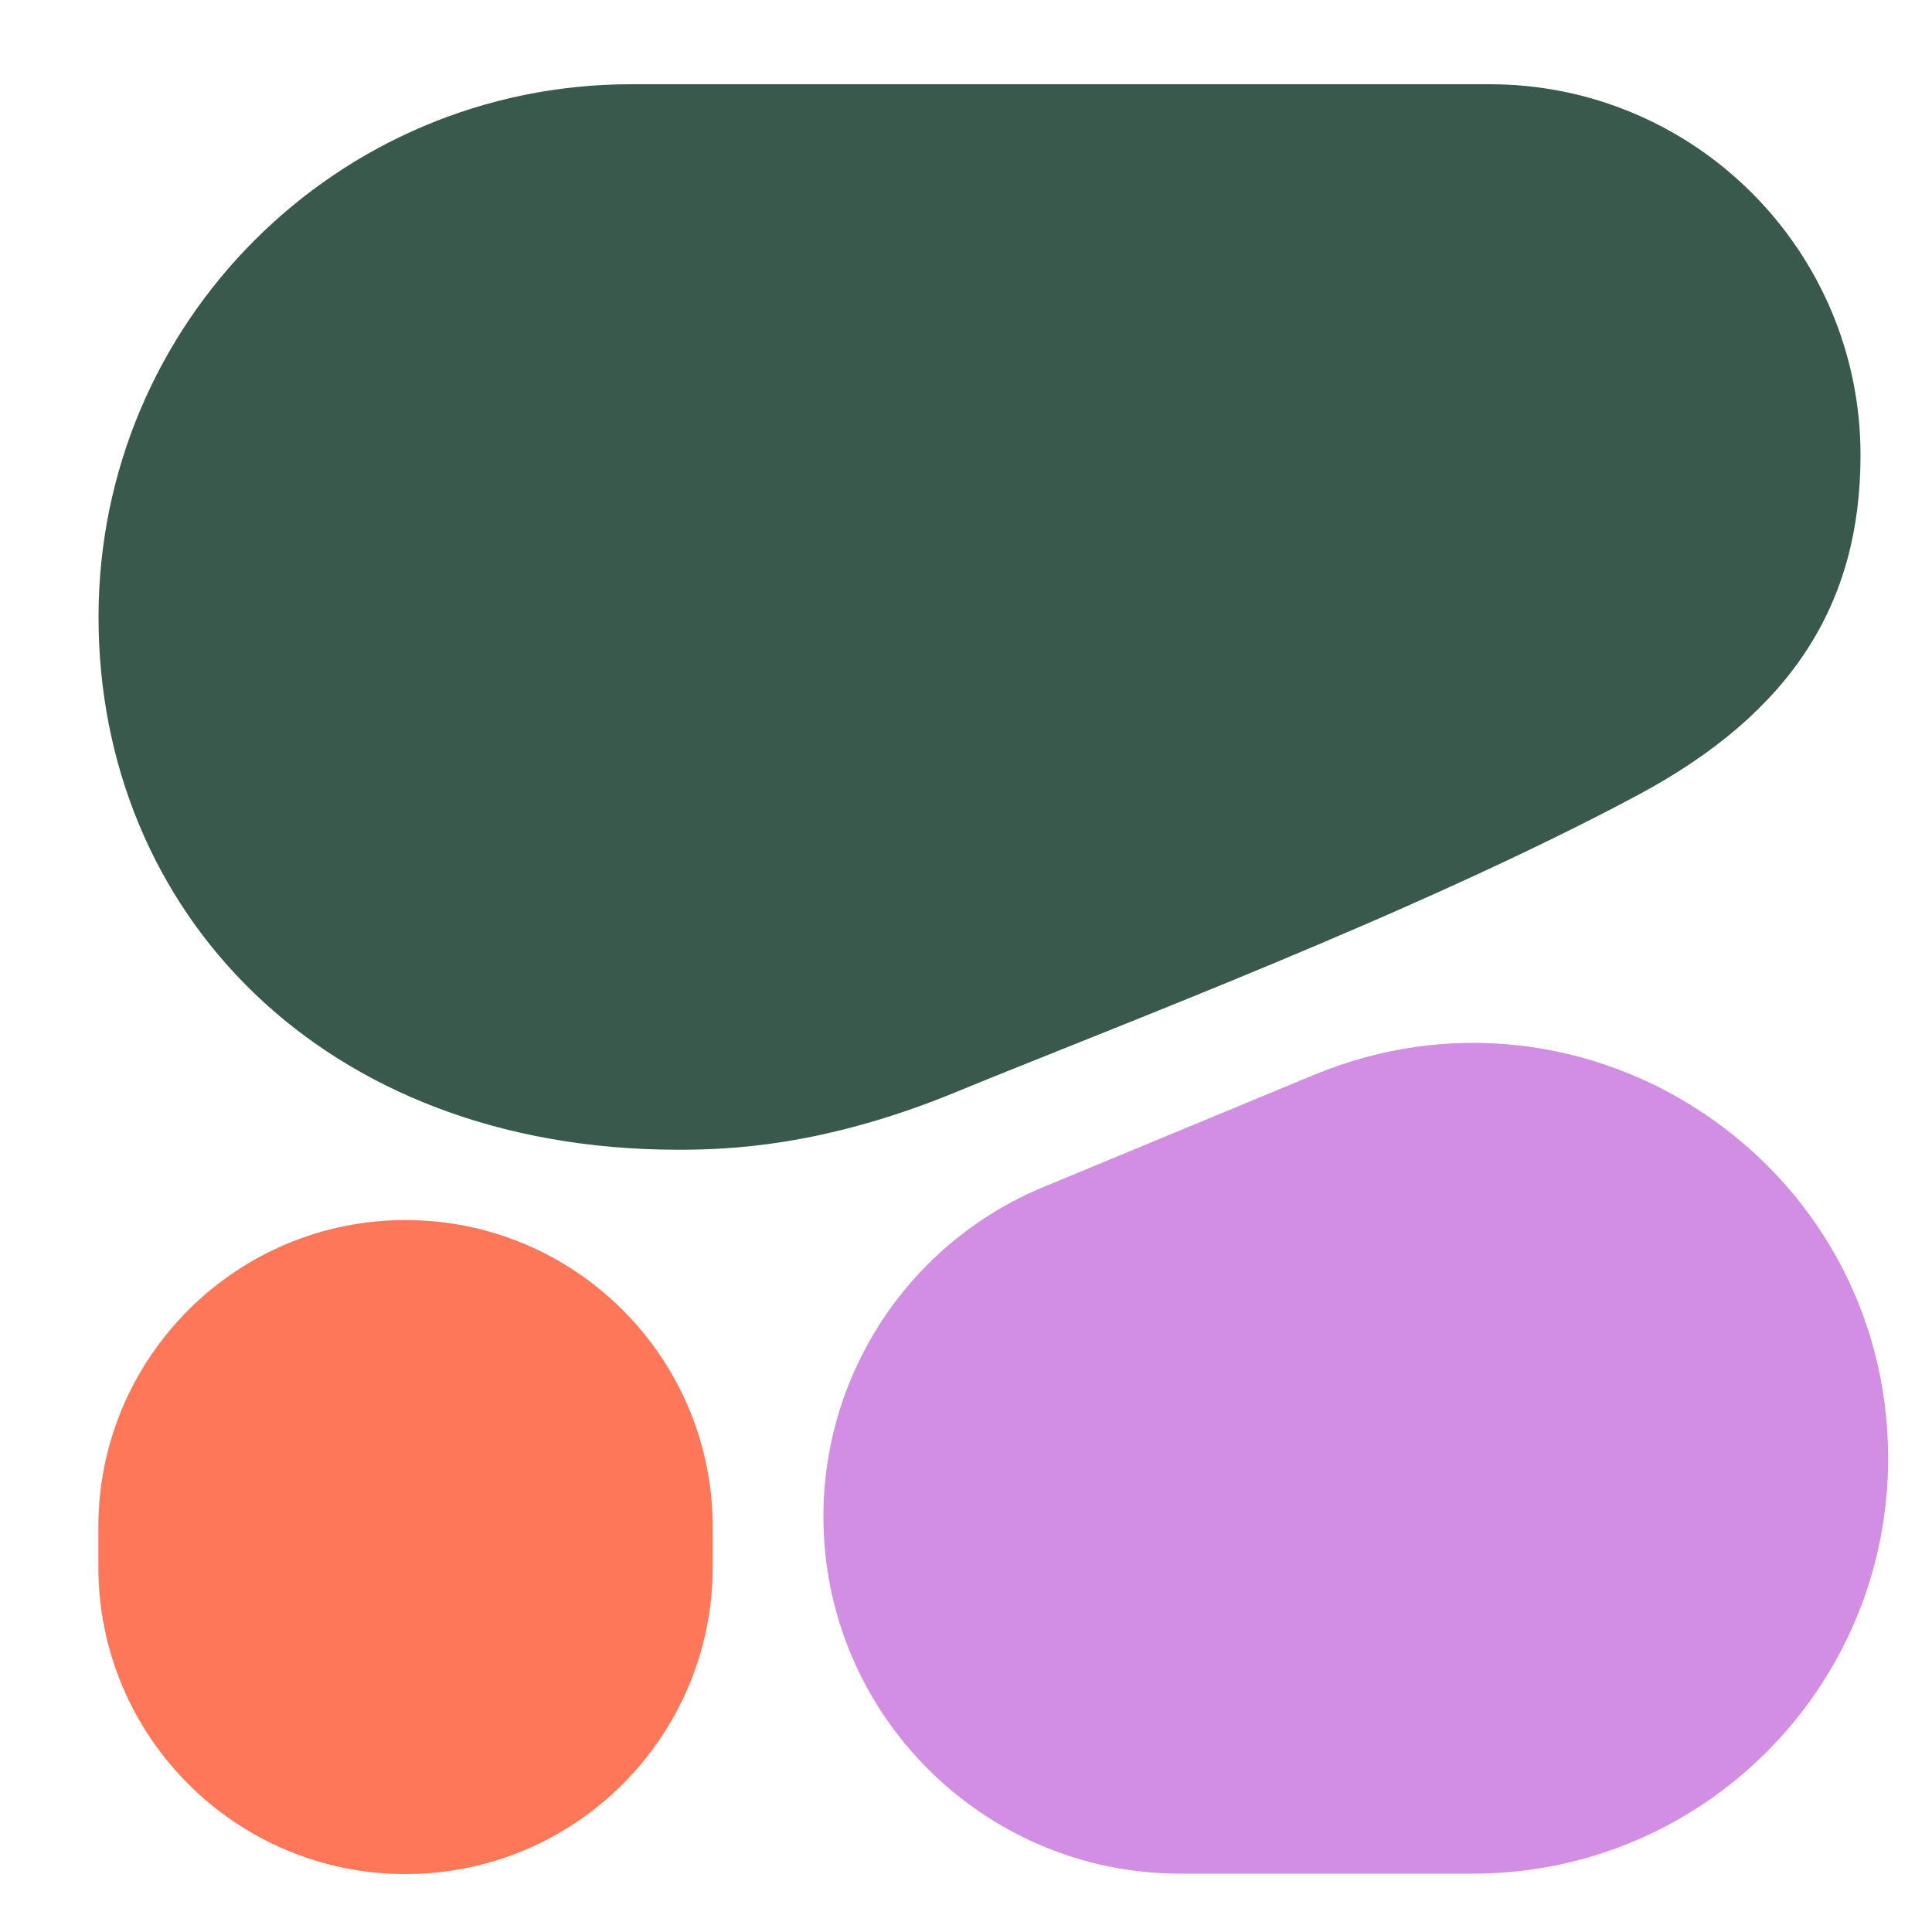
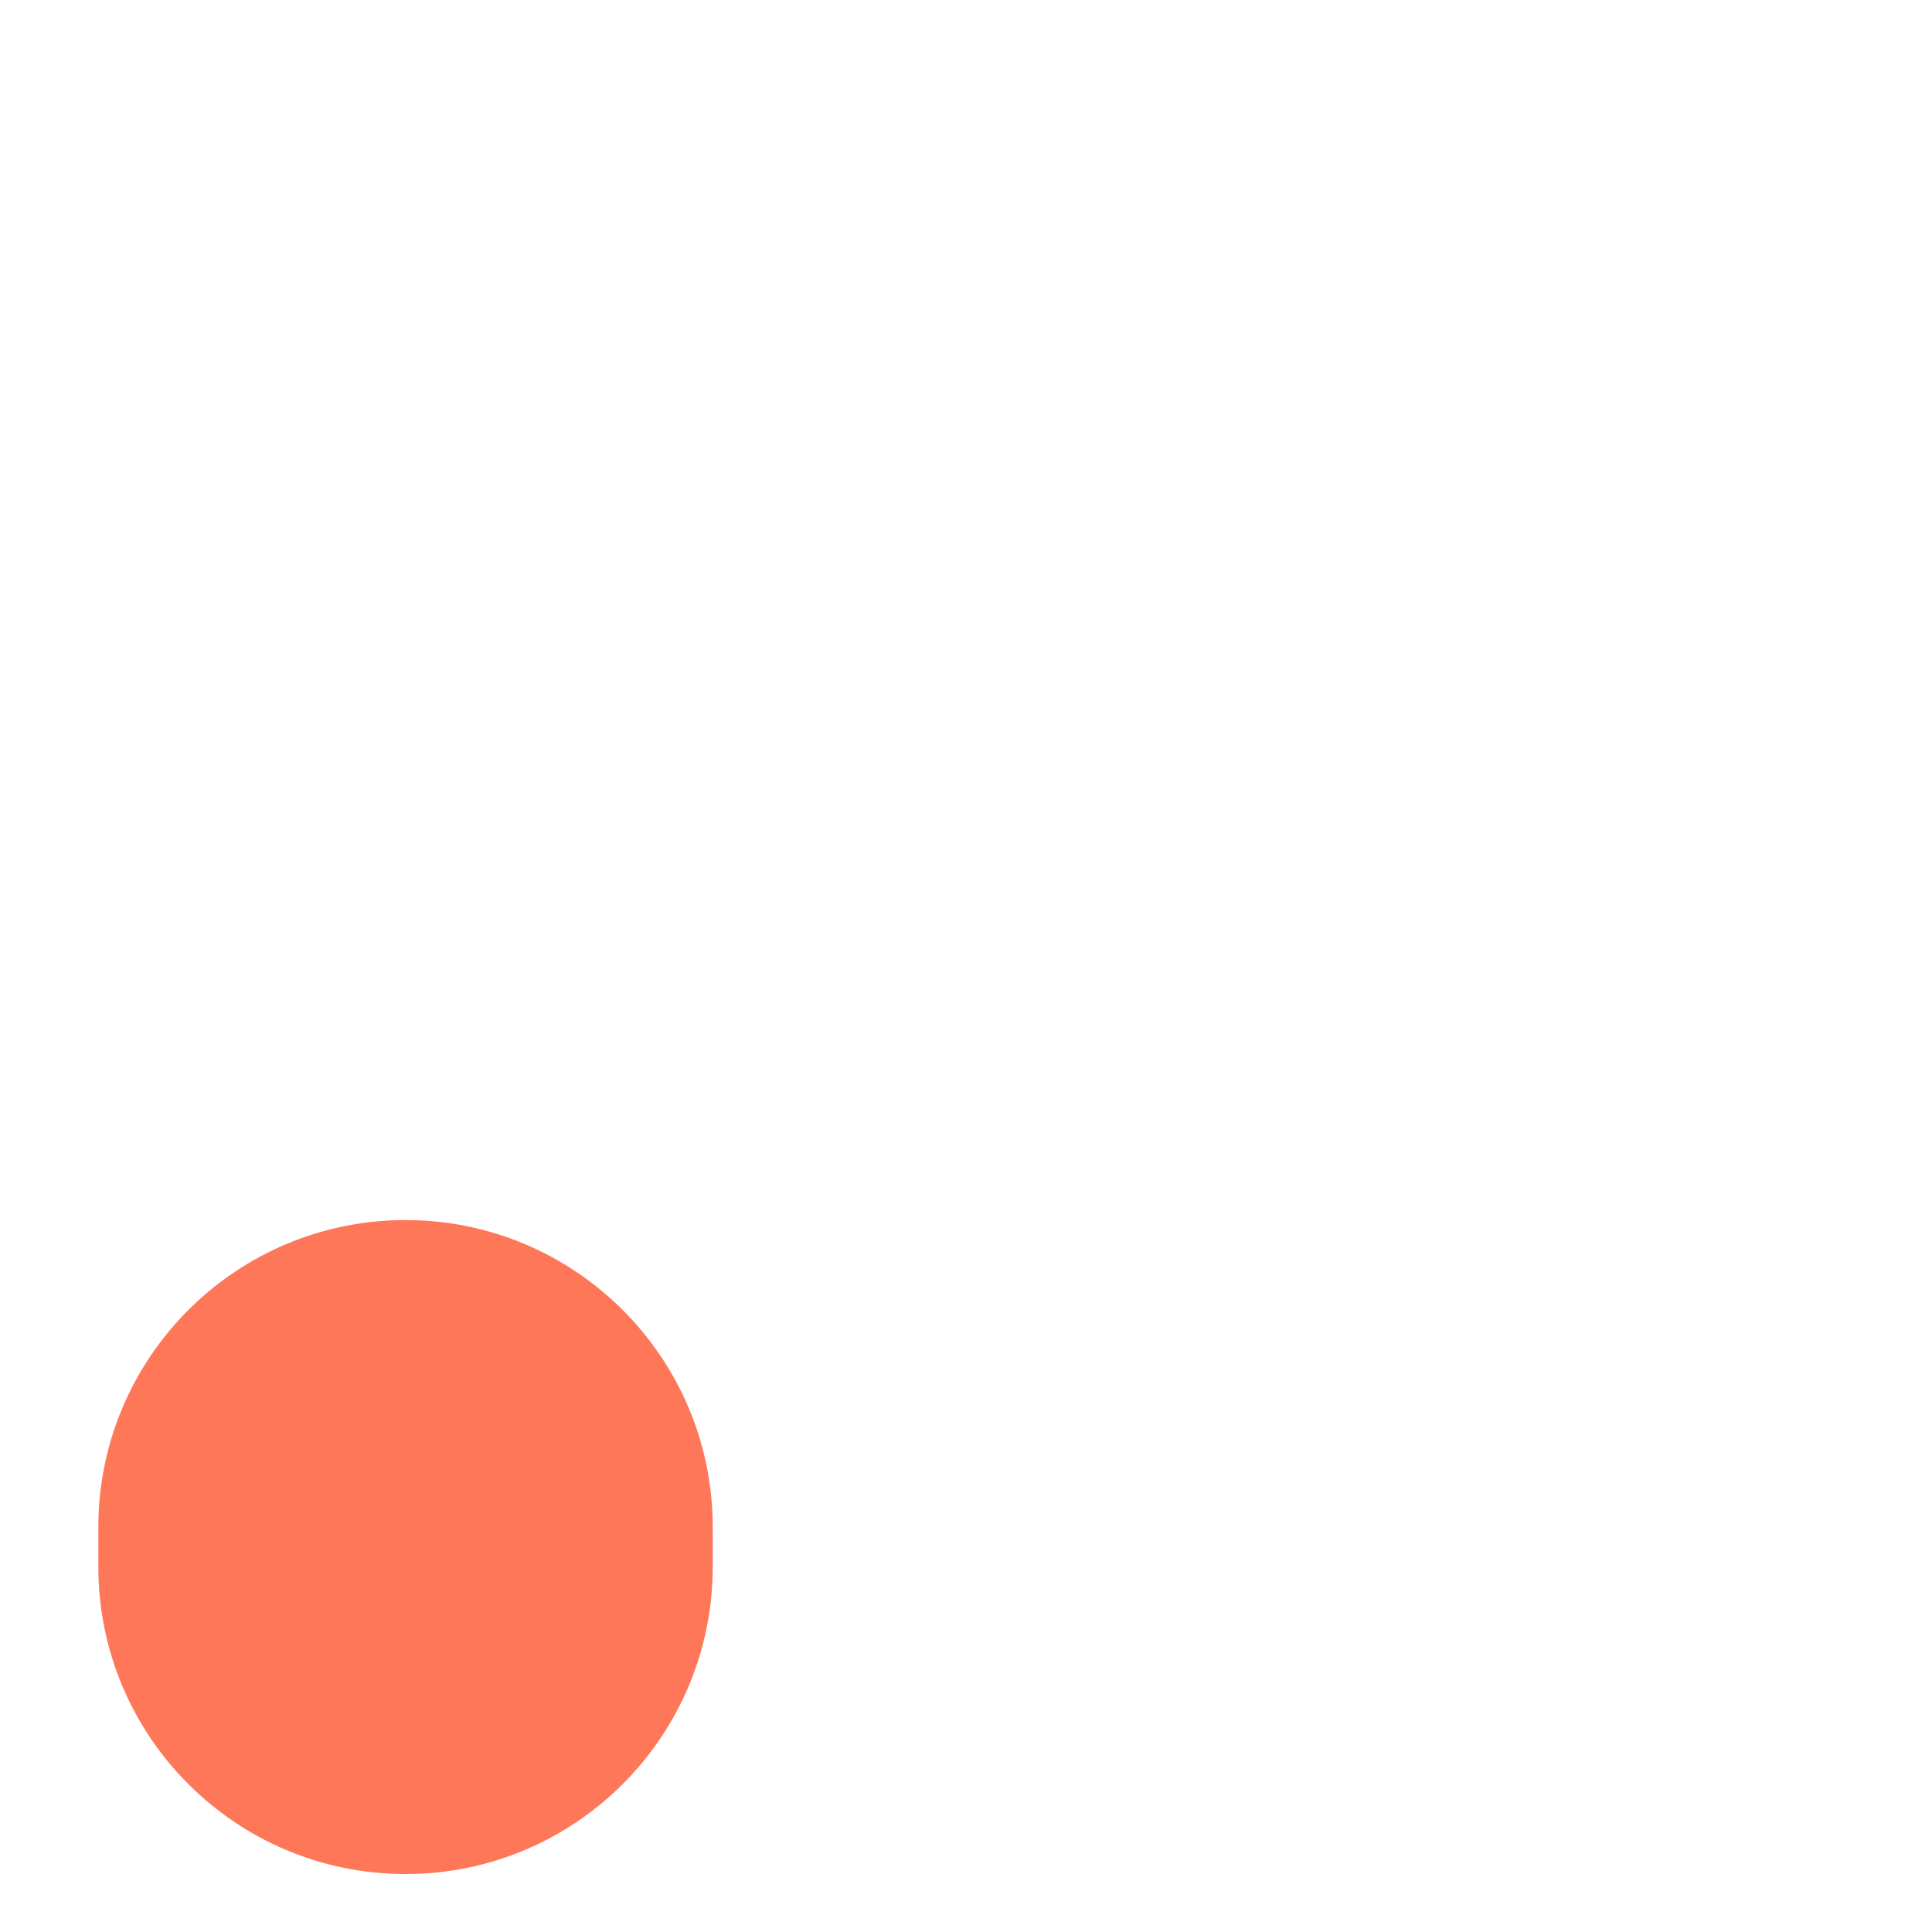
<svg xmlns="http://www.w3.org/2000/svg" version="1.1" id="Layer_1" x="0px" y="0px" viewBox="0 0 1000 1000" style="enable-background:new 0 0 1000 1000;" xml:space="preserve">
  <style type="text/css">
	.st0{fill-rule:evenodd;clip-rule:evenodd;fill:#39594D;}
	.st1{fill-rule:evenodd;clip-rule:evenodd;fill:#D18EE2;}
	.st2{fill:#FF7759;}
</style>
  <g>
-     <path class="st0" d="M351.1,595.1c24.9,0,74.5-1.4,143.1-29.6C574,532.6,733,472.9,847.6,411.6C927.8,368.7,963,312,963,235.6   c0-106-86-192-192-192H326.7C174.4,43.6,51,167.1,51,319.4S166.6,595.1,351.1,595.1z" />
-     <path class="st1" d="M426.2,785c0-74.7,44.9-142,113.9-170.6L680,556.4c141.5-58.7,297.3,45.3,297.3,198.5   c0,118.7-96.2,214.9-215,214.9l-151.5,0C508.9,969.7,426.2,887,426.2,785z" />
-     <path class="st2" d="M209.9,631.5L209.9,631.5c-87.8,0-159,71.2-159,159V811c0,87.8,71.2,159,159,159l0,0c87.8,0,159-71.2,159-159   v-20.6C368.9,702.7,297.7,631.5,209.9,631.5z" />
+     <path class="st2" d="M209.9,631.5c-87.8,0-159,71.2-159,159V811c0,87.8,71.2,159,159,159l0,0c87.8,0,159-71.2,159-159   v-20.6C368.9,702.7,297.7,631.5,209.9,631.5z" />
  </g>
</svg>